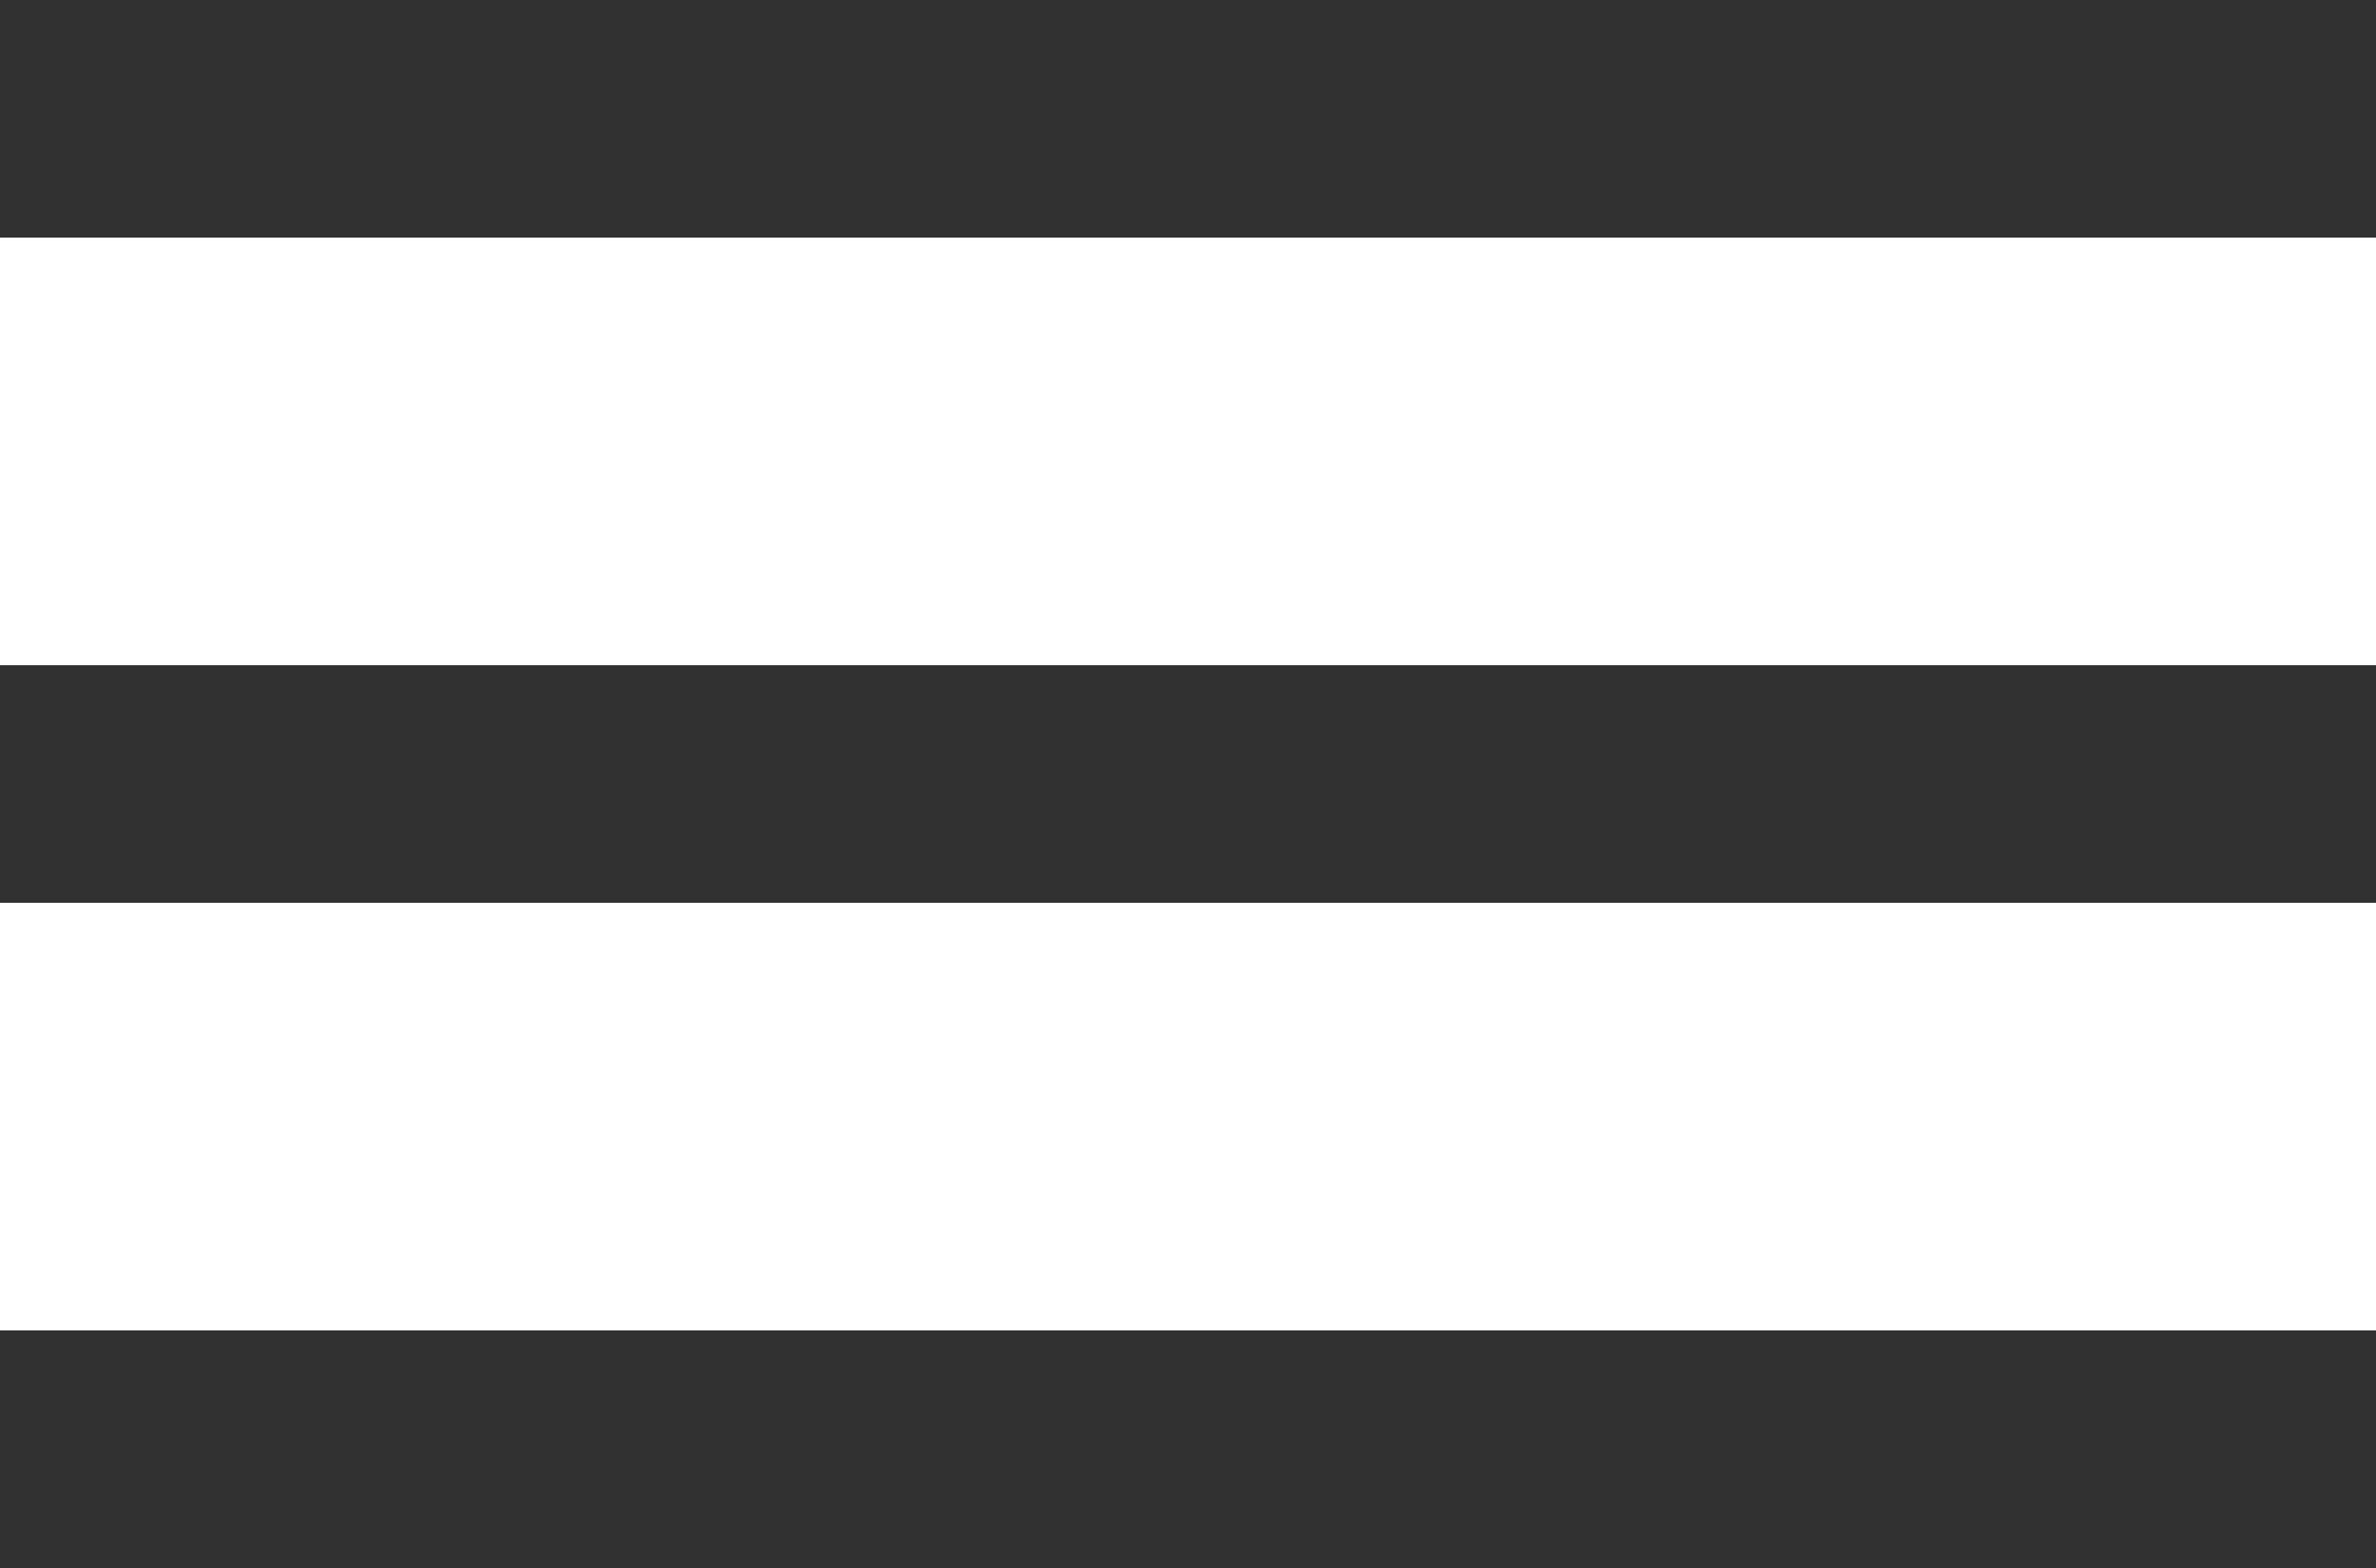
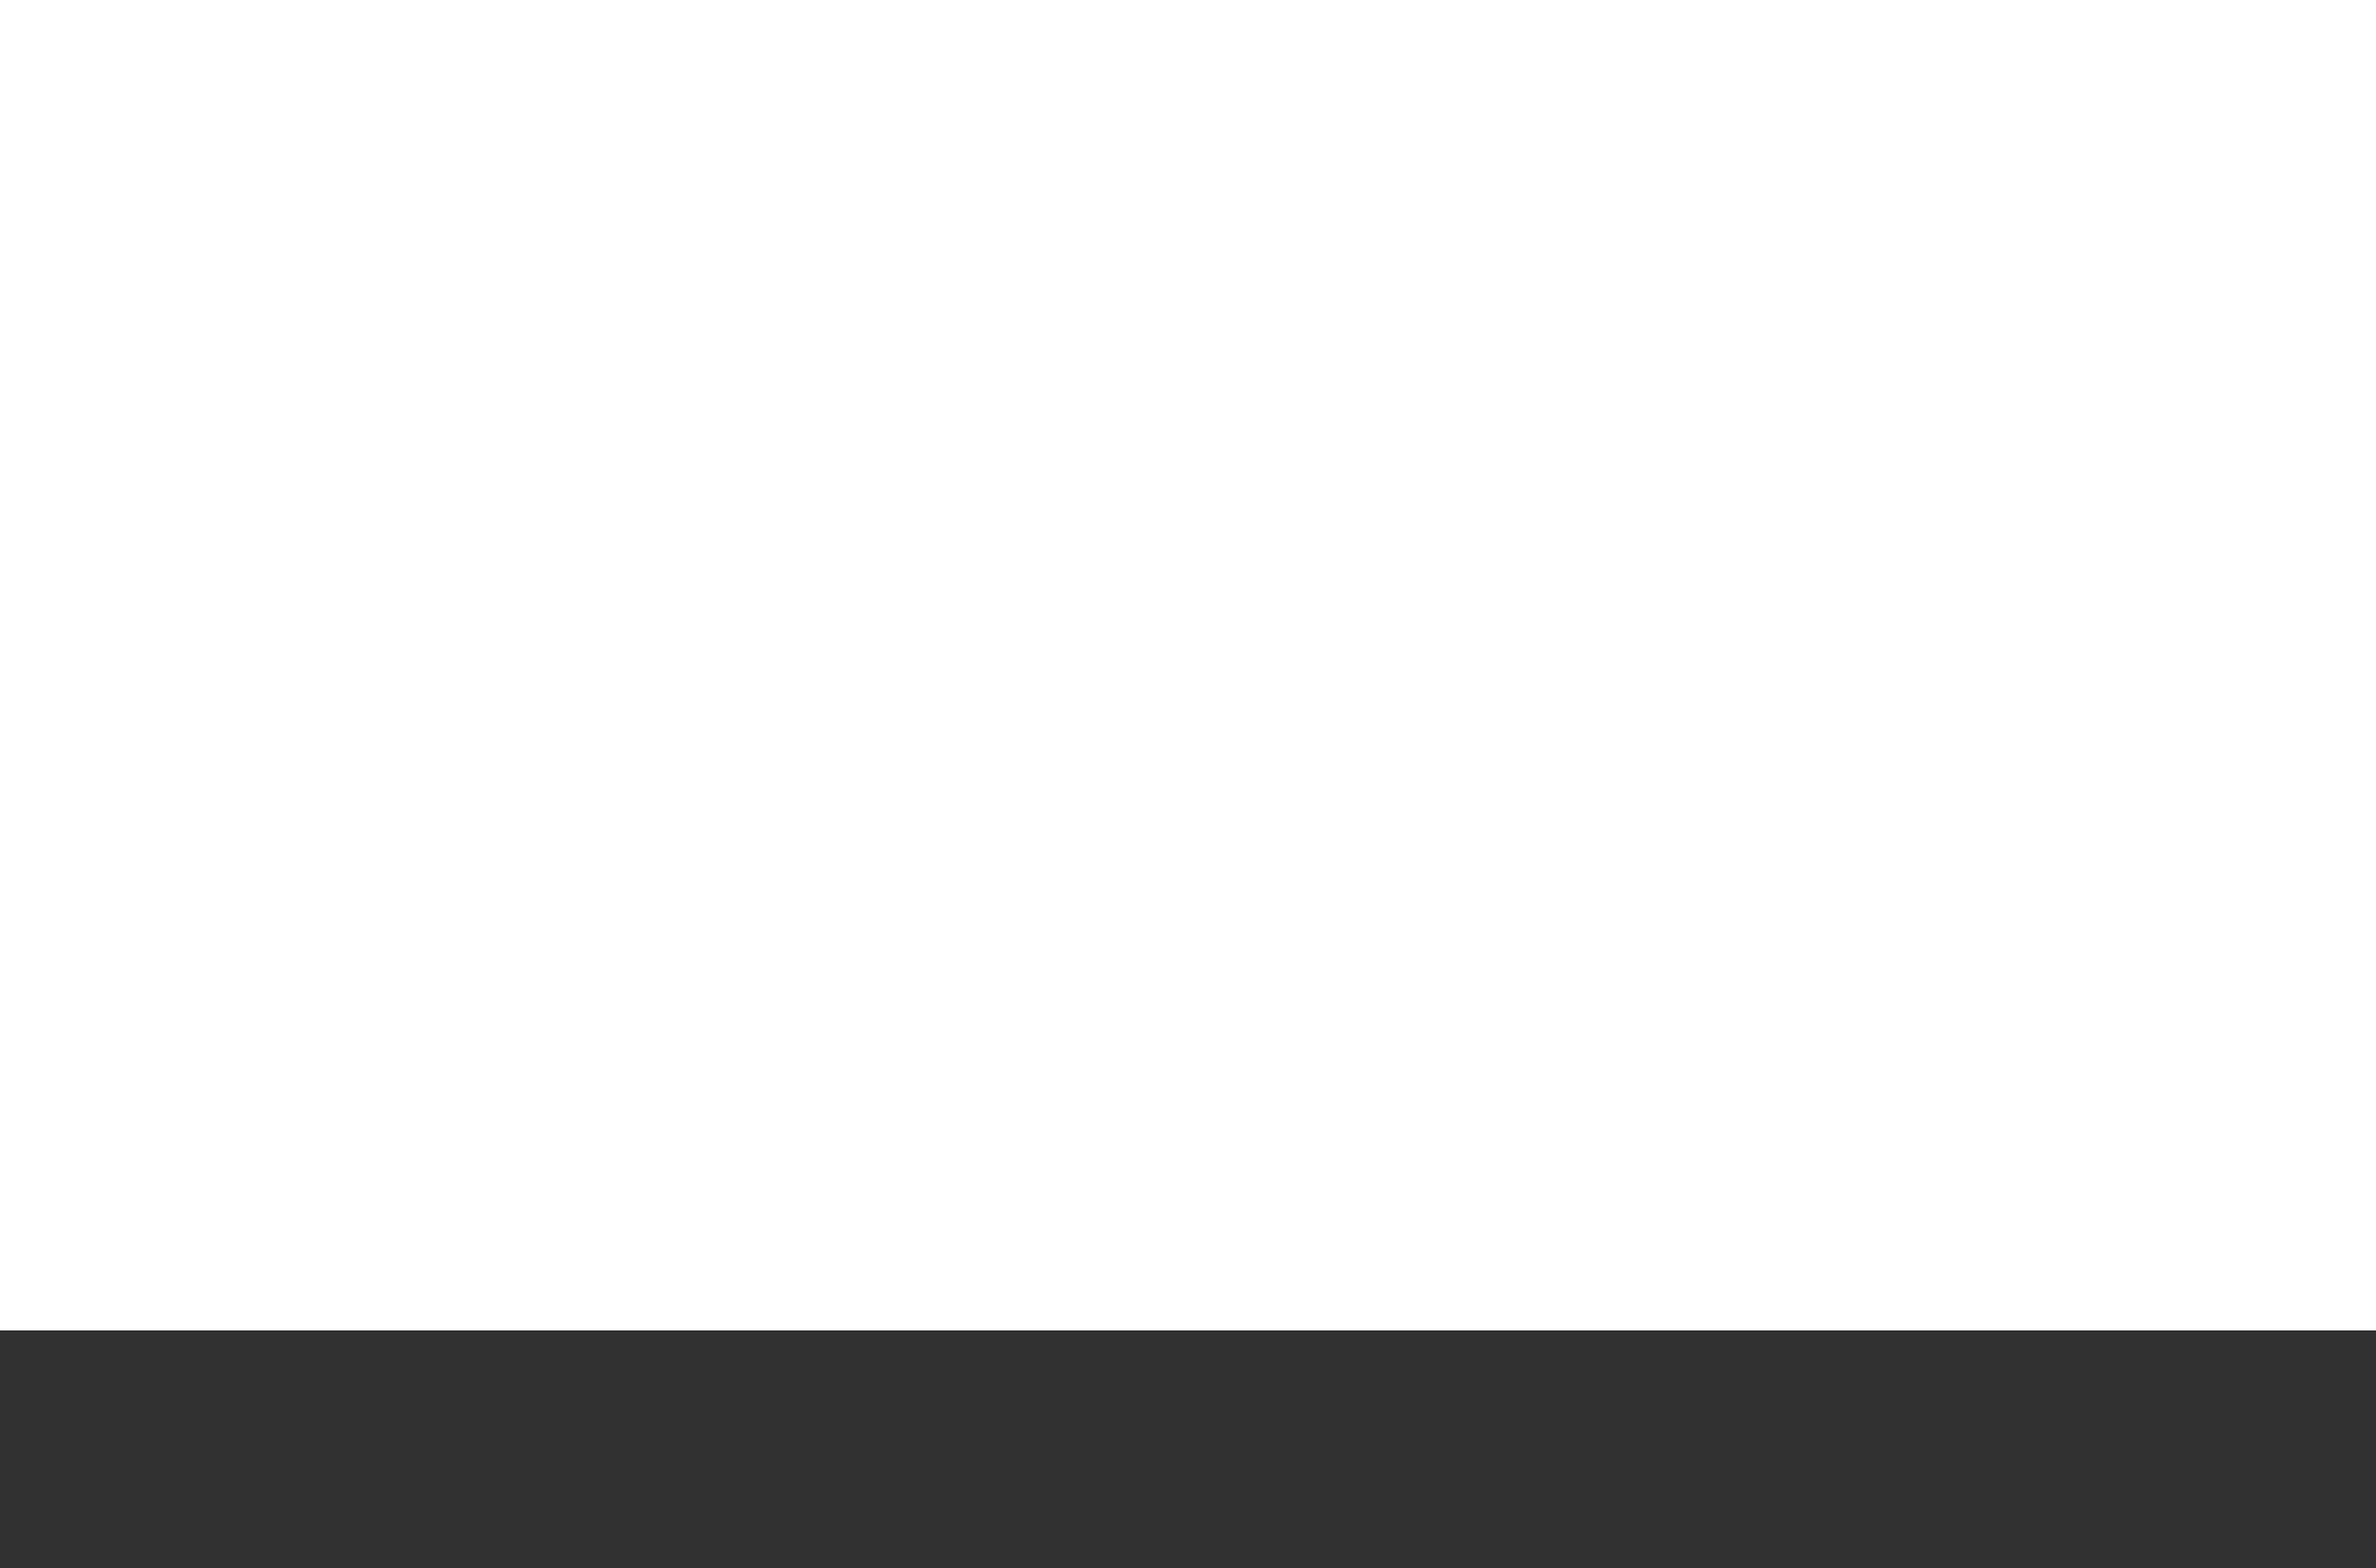
<svg xmlns="http://www.w3.org/2000/svg" width="30" height="19.8" viewBox="0 0 30 19.8">
  <title>burger</title>
  <g id="Calque_2" data-name="Calque 2">
    <g id="Calque_1-2" data-name="Calque 1">
      <g>
-         <rect width="30" height="3" fill="#313131" />
-         <rect y="8.4" width="30" height="3" fill="#313131" />
        <rect y="16.8" width="30" height="3" fill="#313131" />
      </g>
    </g>
  </g>
</svg>